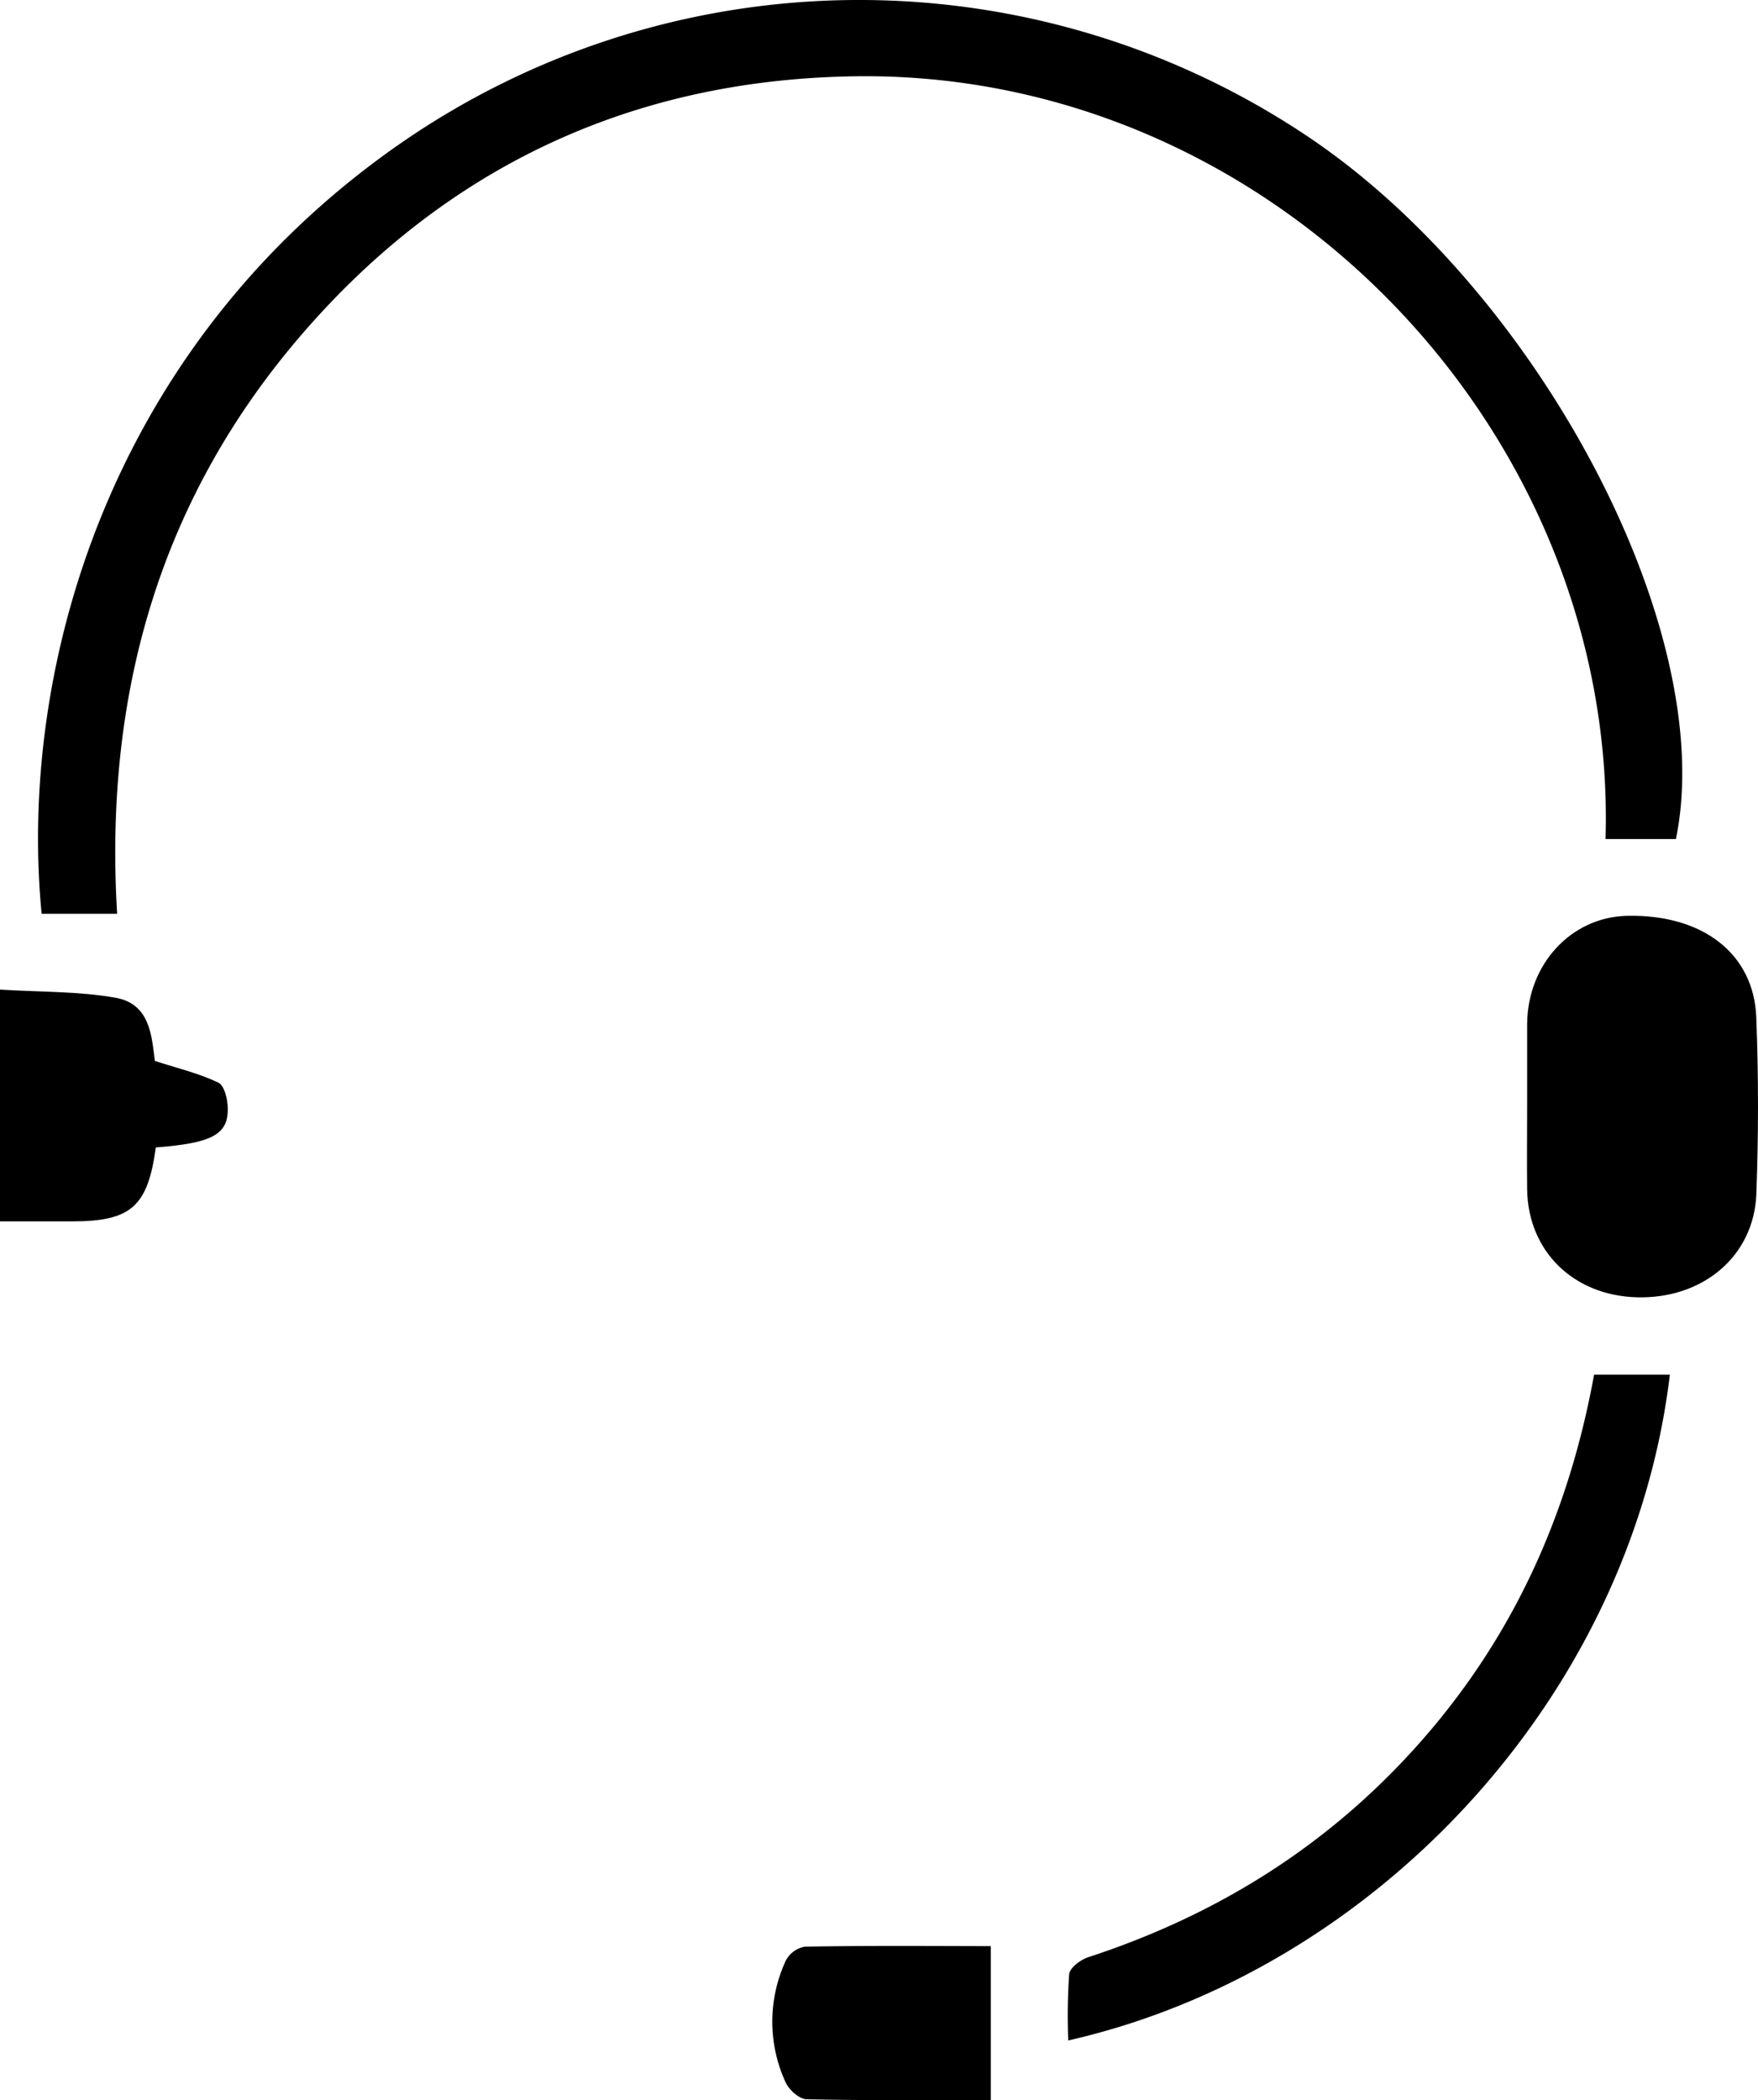
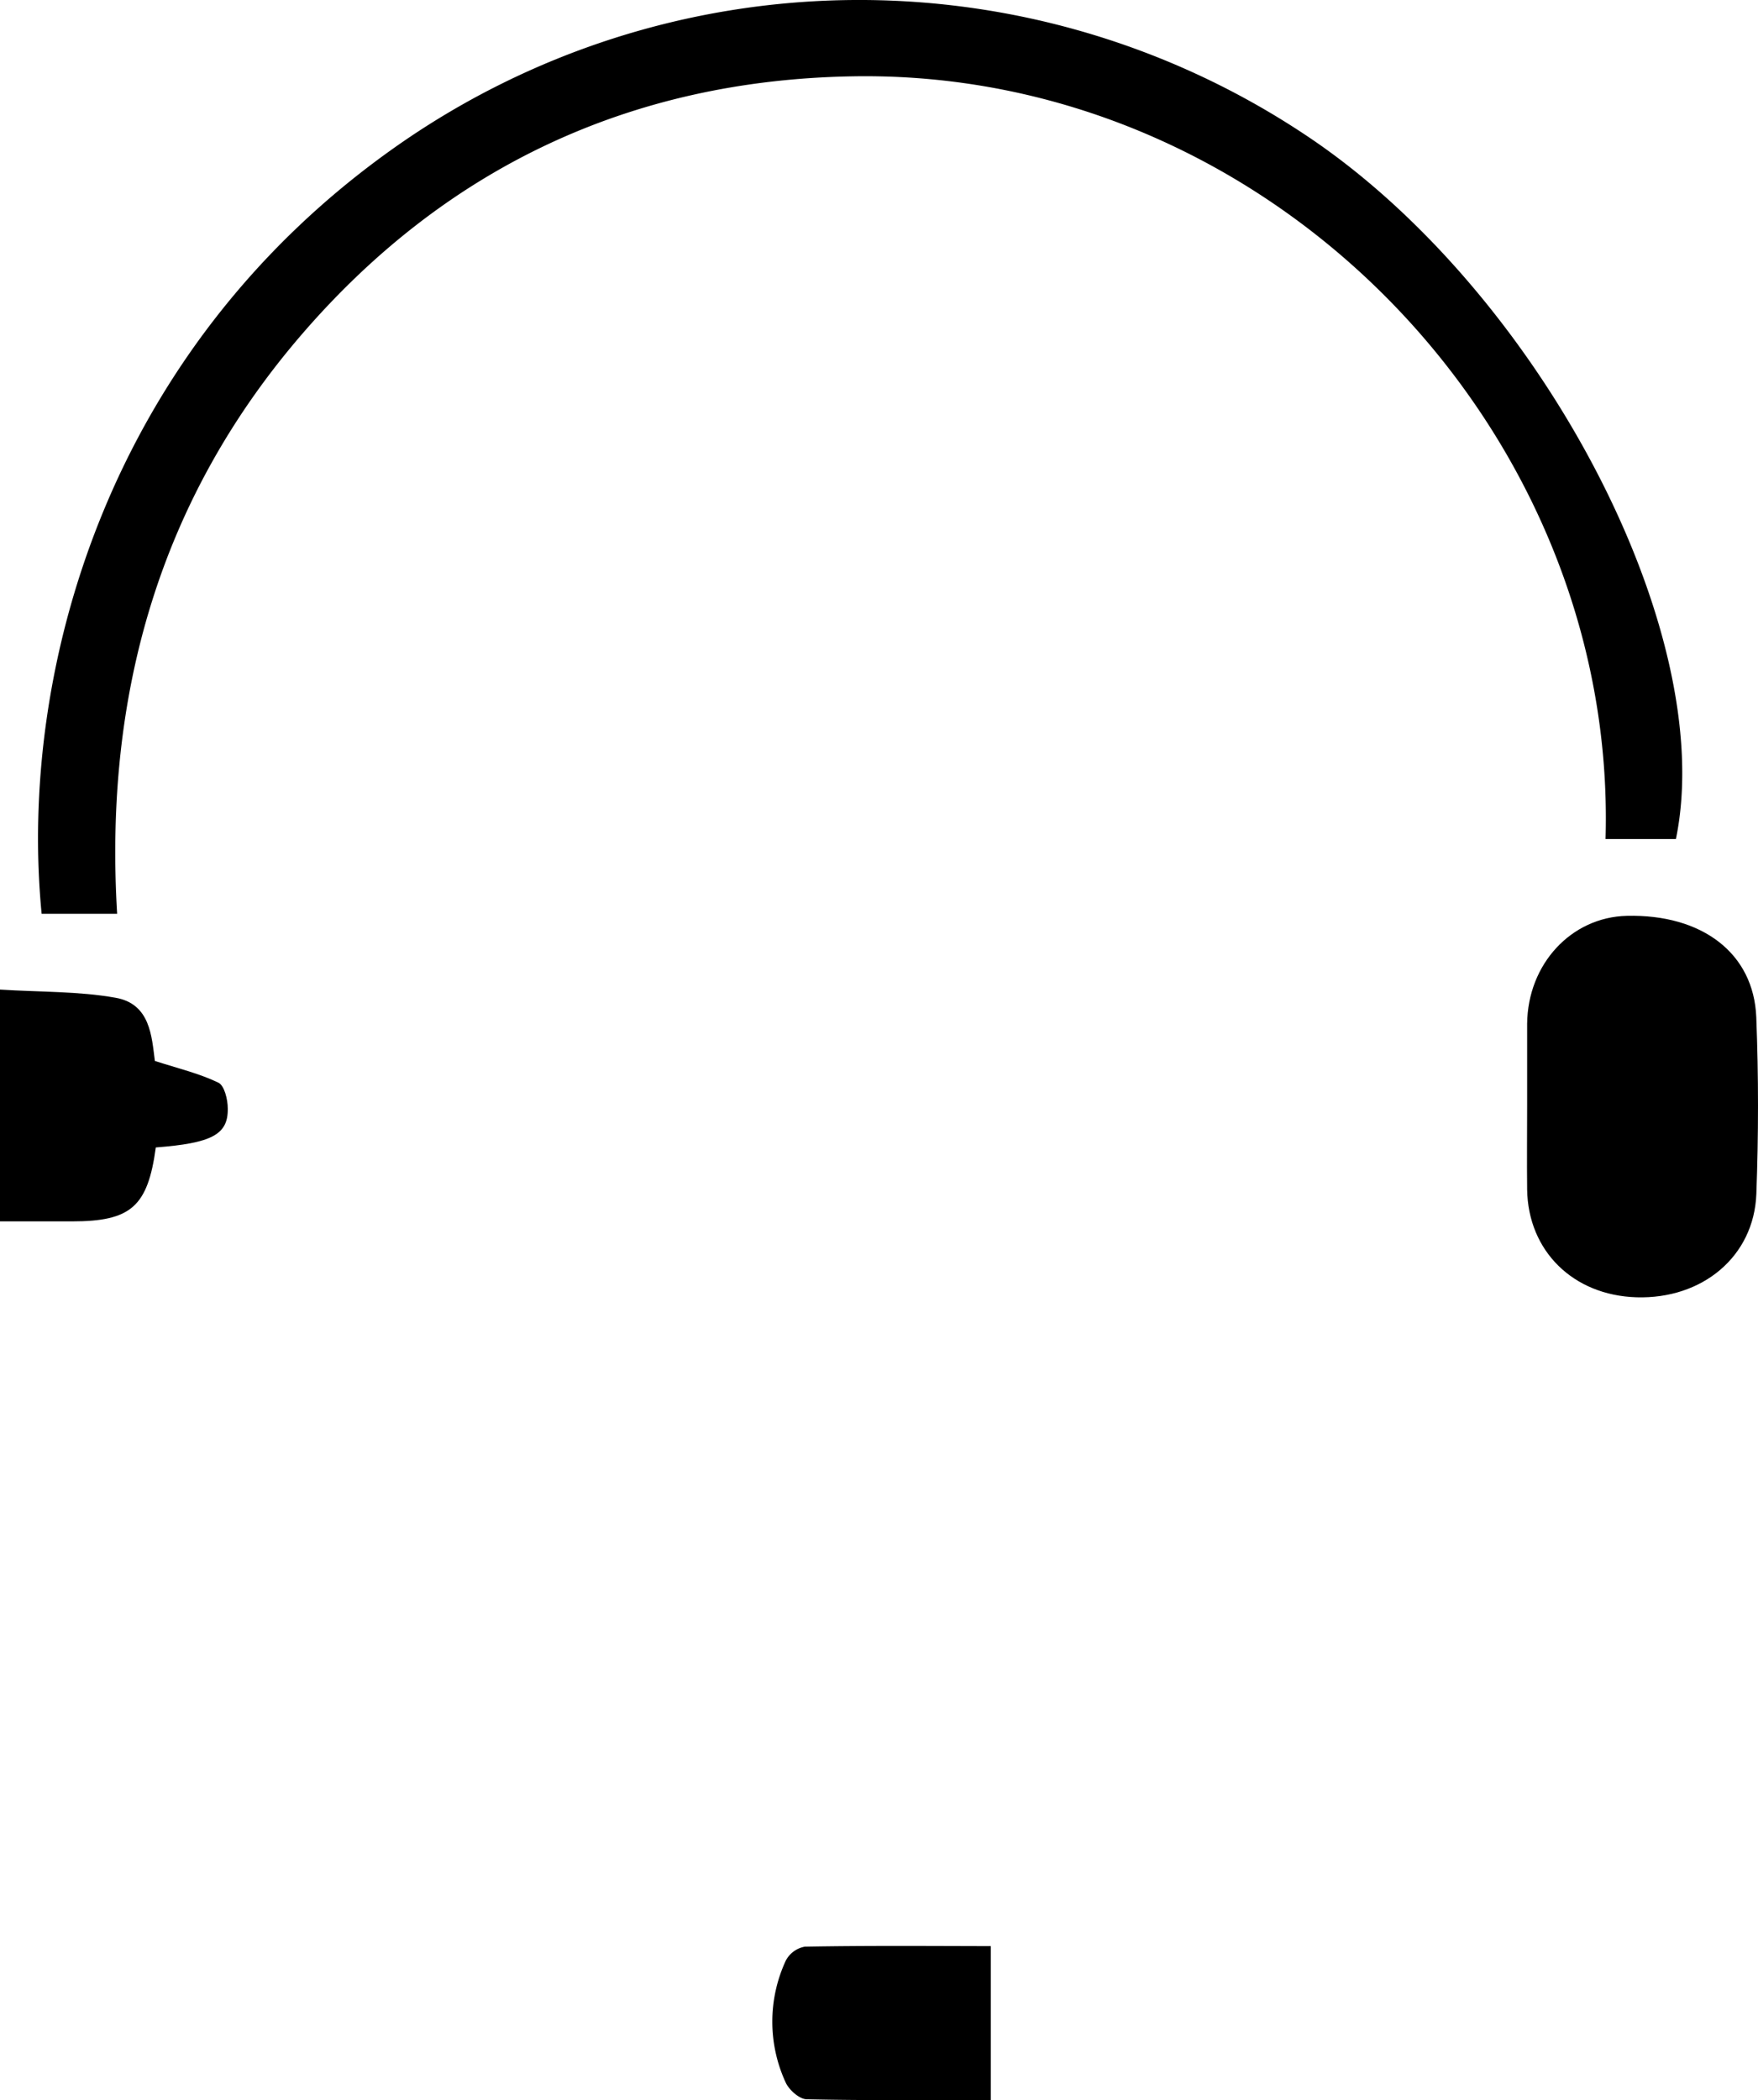
<svg xmlns="http://www.w3.org/2000/svg" id="iconCrossBrowserSupport" data-name="Cross Browser Support" viewBox="0 0 267.29 319.26">
  <title>Cross Browser Support</title>
  <path d="M2409.3,2769.55H2420c6.54-31.68-21.09-83.85-56.64-107.24a122.44,122.44,0,0,0-137.58,1.7c-44.49,31.06-57.82,80.33-54.26,116.91H2183c-2-33.31,6.45-63.12,28.27-88.31s49.85-38.37,83.3-39C2358.38,2652.34,2411.14,2707.4,2409.3,2769.55Z" transform="translate(-2165.19 -2642)" />
  <path d="M2432.22,2796.66c-0.38-9.76-8.25-15.7-19.68-15.43-8.45.2-15.06,7.31-15.16,16.39,0,4.07,0,8.14,0,12.22,0,4.35-.05,8.69,0,13,0.14,9.35,7,16.09,16.63,16.38,10,0.3,17.86-6.19,18.22-15.71C2432.56,2814.59,2432.57,2805.61,2432.22,2796.66Z" transform="translate(-2165.19 -2642)" />
-   <path d="M2381.21,2906.76c-13.82,15.67-30.79,26.32-50.55,32.78-1.17.38-2.8,1.6-2.91,2.57a92.09,92.09,0,0,0-.14,10.09c46.58-10.58,85.59-52.14,91.47-101.22h-11.52C2403.7,2872.15,2395.31,2890.77,2381.21,2906.76Z" transform="translate(-2165.19 -2642)" />
  <path d="M2198.37,2806.58c-2.91-1.4-6.13-2.16-9.63-3.29-0.49-3.65-.66-8.69-6-9.61-5.62-1-11.43-.85-17.57-1.24v35.24h10.95c9,0,11.53-2.24,12.76-11.24,8.47-.65,11-1.94,10.94-5.89C2199.83,2809.18,2199.31,2807,2198.37,2806.58Z" transform="translate(-2165.19 -2642)" />
  <path d="M2287.56,2937.94a4.08,4.08,0,0,0-2.91,2.15,22.06,22.06,0,0,0,0,18.51c0.52,1.13,2.07,2.51,3.18,2.54,9.2,0.2,18.41.12,28,.12v-23.4C2306.24,2937.84,2296.9,2937.77,2287.56,2937.94Z" transform="translate(-2165.19 -2642)" />
</svg>